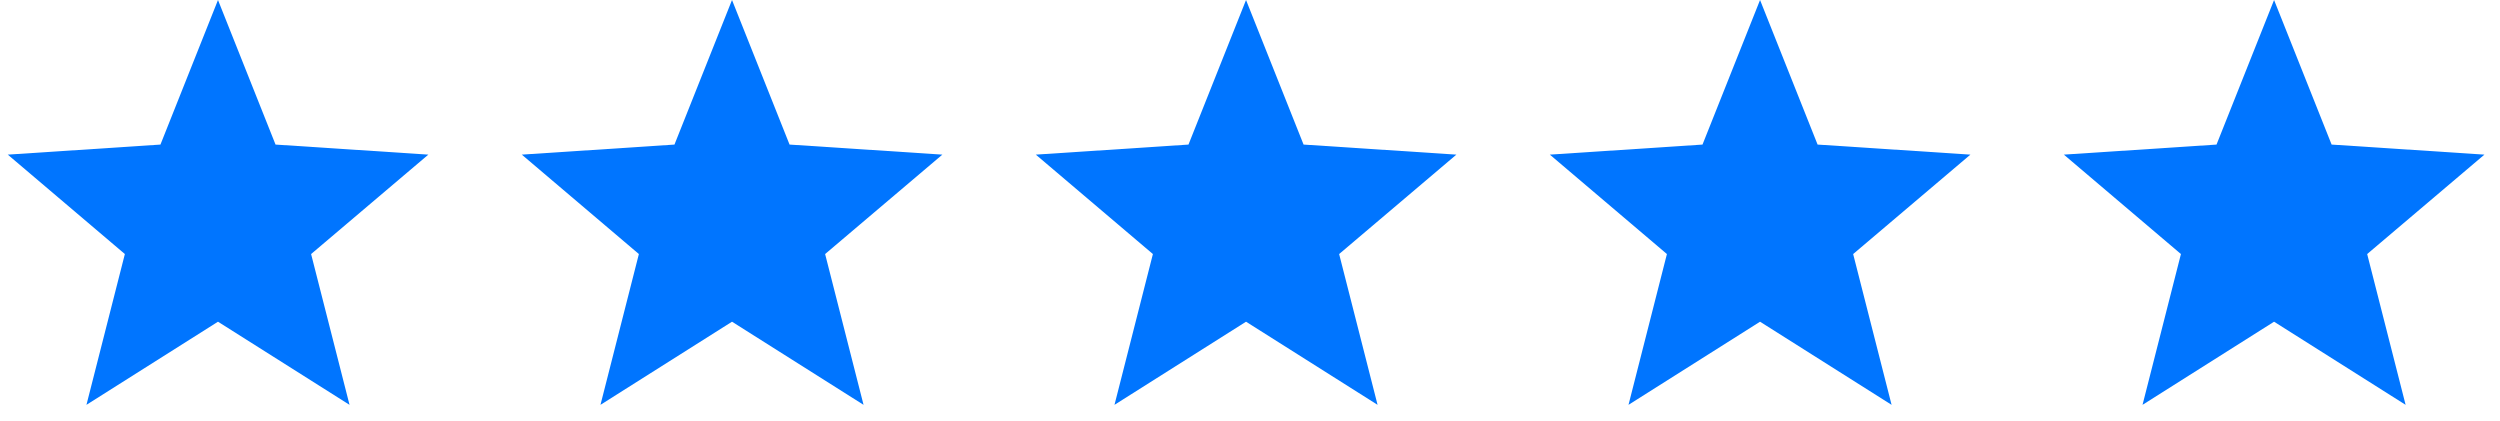
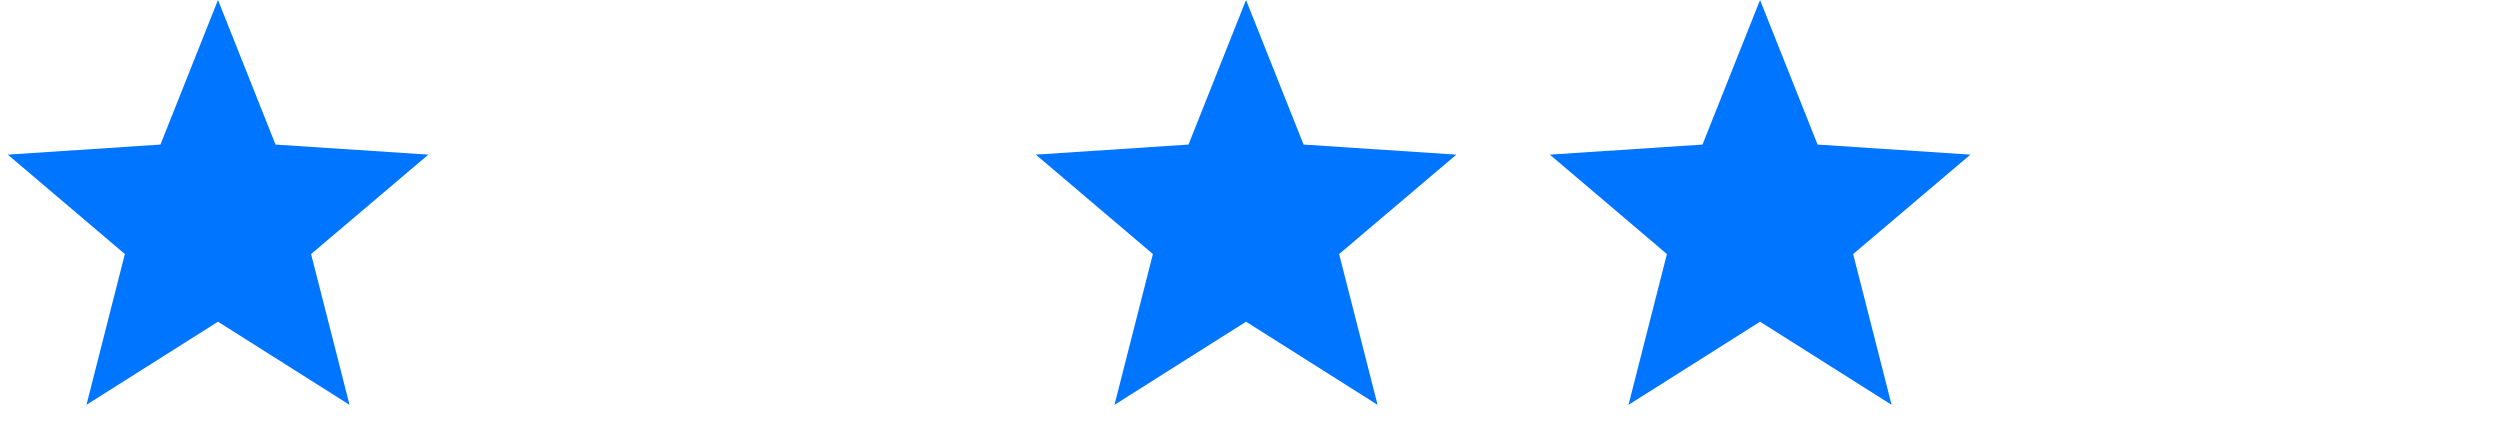
<svg xmlns="http://www.w3.org/2000/svg" width="107" height="18" viewBox="0 0 107 18" fill="none">
  <path d="M18.333 6.618L11.793 6.188L9.33 0L6.867 6.188L0.333 6.618L5.344 10.873L3.7 17.327L9.33 13.769L14.96 17.327L13.315 10.873L18.333 6.618Z" fill="#0075FF" />
-   <path d="M40.333 6.618L33.793 6.188L31.33 0L28.867 6.188L22.333 6.618L27.344 10.873L25.7 17.327L31.33 13.769L36.96 17.327L35.315 10.873L40.333 6.618Z" fill="#0075FF" />
  <path d="M62.333 6.618L55.793 6.188L53.33 0L50.867 6.188L44.333 6.618L49.344 10.873L47.7 17.327L53.33 13.769L58.96 17.327L57.315 10.873L62.333 6.618Z" fill="#0075FF" />
  <path d="M84.333 6.618L77.793 6.188L75.33 0L72.867 6.188L66.333 6.618L71.344 10.873L69.7 17.327L75.33 13.769L80.96 17.327L79.315 10.873L84.333 6.618Z" fill="#0075FF" />
-   <path d="M106.333 6.618L99.793 6.188L97.33 0L94.867 6.188L88.333 6.618L93.344 10.873L91.7 17.327L97.33 13.769L102.96 17.327L101.315 10.873L106.333 6.618Z" fill="#0075FF" />
</svg>